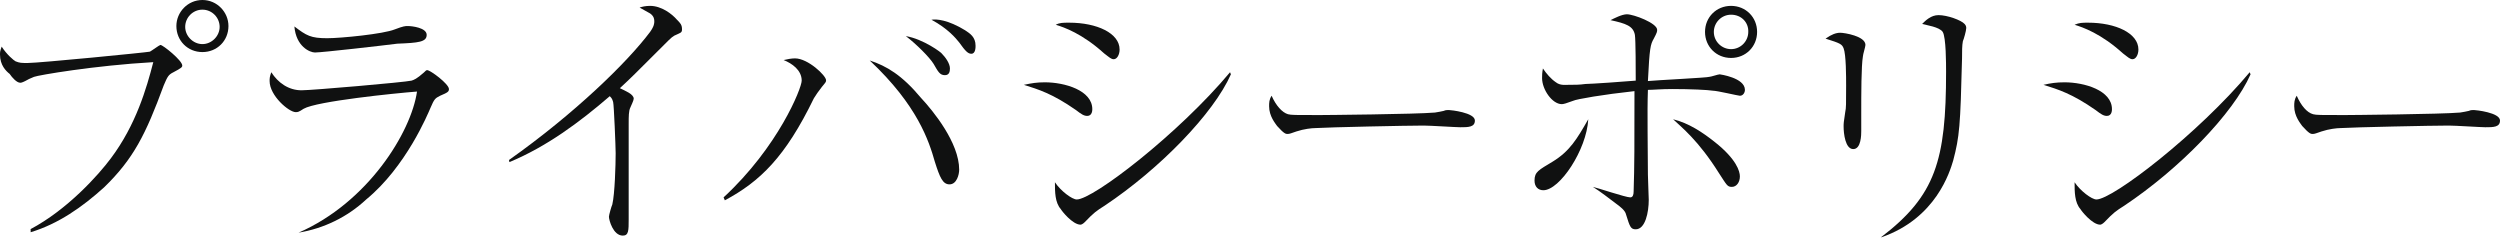
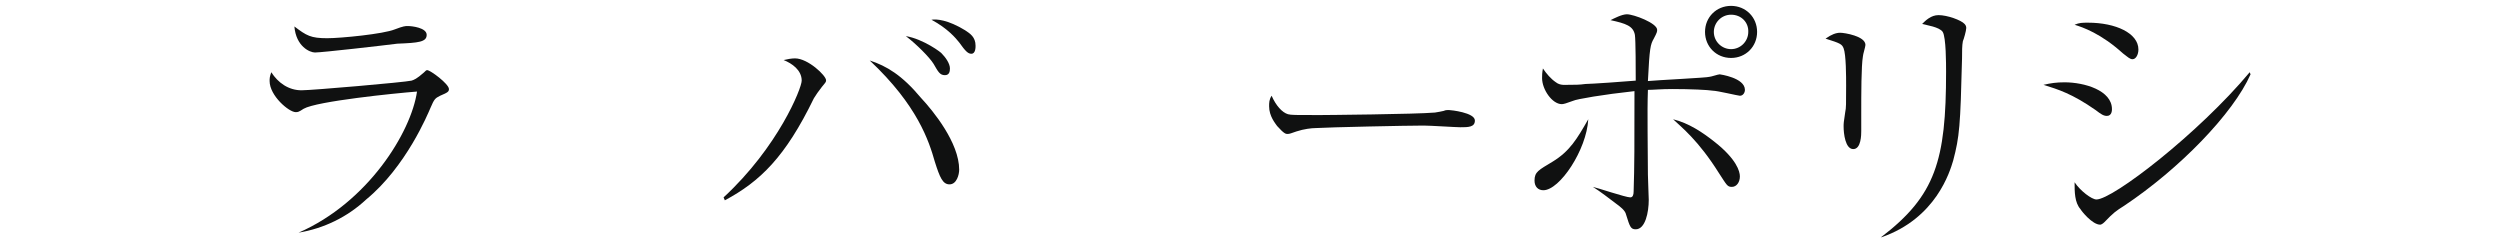
<svg xmlns="http://www.w3.org/2000/svg" version="1.1" id="レイヤー_1" x="0px" y="0px" width="595.3px" height="56.7px" viewBox="0 392.5 595.3 56.7" enable-background="new 0 392.5 595.3 56.7" xml:space="preserve">
  <g>
-     <path fill="#101111" d="M7.2,447.1c8.9-4.7,16.3-13,19.2-16.9c6-8,8.5-16.7,10.1-22.9c-14,0.8-27.4,3.1-28.4,3.5s-1.4,0.6-2.1,1   c-0.8,0.4-1,0.4-1.2,0.4c-0.8,0-1.9-1.2-2.5-2.1C1.4,409.4,0,408,0,405.5c0-0.6,0-0.8,0.4-1.9c1.2,1.9,2.9,3.3,3.3,3.5   c1,0.4,1.4,0.4,2.9,0.4c2.7,0,28.2-2.5,29.1-2.7c0.4-0.2,2.3-1.6,2.5-1.6c0.6,0,5.2,3.7,5.2,4.9c0,0.4-0.2,0.6-2.1,1.6   c-1.2,0.6-1.4,1-2.3,3.1c-4.3,11.7-7.2,17.5-14.2,24.3c-5.2,4.7-10.9,8.7-17.5,10.7V447.1z M48.2,404.9c-3.5,0-6.2-2.7-6.2-6.2   c0-3.3,2.7-6.2,6.2-6.2s6.2,2.9,6.2,6.2C54.4,402.2,51.7,404.9,48.2,404.9z M48.2,394.8c-2.3,0-4.1,1.9-4.1,4.1s1.9,4.1,4.1,4.1   s4.1-1.9,4.1-4.1S50.5,394.8,48.2,394.8z" />
    <path fill="#101111" d="M71.1,447.9c16.5-7.2,26.8-23.9,28.2-33.6c-5.2,0.4-23.9,2.3-27,4.1c-1.2,0.8-1.4,0.8-1.9,0.8   c-1.6,0-6.2-3.9-6.2-7.4c0-0.6,0-1,0.4-2.1c1.6,2.5,4.1,4.3,7.2,4.3c2.5,0,24.5-1.9,26.2-2.3c0.6-0.2,1.2-0.4,2.9-1.9   c0.4-0.4,0.6-0.6,0.8-0.6c0.8,0,5.2,3.3,5.2,4.5c0,0.6-0.2,0.8-2.1,1.6c-1.2,0.6-1.4,0.8-2.3,2.9c-0.6,1.4-5.8,14-15.3,21.8   C82.7,444.2,77.1,446.9,71.1,447.9L71.1,447.9z M77.9,401.6c3.3,0,13.4-1,16.1-2.1c2.1-0.8,2.5-0.8,3.1-0.8c1,0,4.5,0.4,4.5,2.1   s-1.9,1.9-7,2.1c-3.1,0.4-17.9,2.1-19.6,2.1c-1.2,0-4.5-1.4-4.9-6.2C73,401,74,401.6,77.9,401.6z" />
-     <path fill="#101111" d="M121.2,430.6c15.7-11.1,28.2-23.3,33.6-30.5c1-1.4,1-2.1,1-2.5s0-1.2-1-1.9c-0.4-0.2-2.1-1.2-2.5-1.4   c0.6-0.2,1.4-0.4,2.5-0.4c2.7,0,5.2,1.9,6.4,3.3c0.8,0.8,1.2,1.2,1.2,2.3c0,0.8-0.4,0.8-1.2,1.2c-1,0.4-1.2,0.6-3.1,2.5   c-7.2,7.2-7.8,7.8-10.5,10.3c1.2,0.6,3.3,1.4,3.3,2.5c0,0.4-0.6,1.6-0.8,2.1c-0.4,0.8-0.4,2.1-0.4,3.9v22.7c0,2.7,0,3.9-1.4,3.9   c-2.3,0-3.3-3.7-3.3-4.5c0-0.4,0.6-2.5,0.8-2.9c0.6-2.5,0.8-9.5,0.8-12.2c0-1.4-0.4-11.5-0.6-12.2c-0.2-0.6-0.2-0.8-0.8-1.4   c-7.2,6.2-15,12-23.9,15.7L121.2,430.6z" />
    <path fill="#101111" d="M172.3,439.5c13-12,18.6-26,18.6-27.8c0-2.5-2.3-4.1-4.3-4.9c0.8-0.2,1.9-0.4,2.7-0.4   c3.1,0,7.4,4.1,7.4,5.2c0,0.4,0,0.4-1,1.6c-0.8,1-1.4,1.9-1.9,2.7c-6.8,14-12.8,19.8-21.2,24.3L172.3,439.5z M219.3,415.8   c2.9,3.1,9.1,10.7,9.1,17.1c0,1.2-0.6,3.5-2.3,3.5c-1.6,0-2.3-1.6-3.5-5.4c-1.4-4.9-4.1-13.4-15.5-24.1   C211.1,408.2,214.8,410.4,219.3,415.8z M224.3,405.3c0.8,0.8,1.9,2.3,1.9,3.5c0,0.8-0.2,1.6-1.2,1.6c-1.2,0-1.6-0.8-2.7-2.7   c-1-1.6-4.1-4.7-6.6-6.6C219.9,401.8,224.3,405.1,224.3,405.3z M229.8,399.7c1.2,0.8,2.5,1.6,2.5,3.7c0,0.4,0,1.9-1,1.9   c-0.8,0-1.4-0.6-2.9-2.7c-0.8-1-2.7-3.3-6.6-5.4C223,397,225.7,397.2,229.8,399.7z" />
-     <path fill="#101111" d="M248.8,412.1c4.7,0,11.3,1.9,11.3,6.4c0,0.2,0,1.6-1.2,1.6c-0.8,0-1.4-0.4-2.7-1.4c-5.6-3.9-8.9-4.9-12.4-6   C245.7,412.3,246.9,412.1,248.8,412.1z M254.6,397.9c6.6,0,12,2.5,12,6.4c0,1.2-0.6,2.3-1.4,2.3c-0.6,0-1-0.4-2.3-1.4   c-5.2-4.7-9.5-6.2-11.5-6.8C252.3,397.9,253.1,397.9,254.6,397.9z M293.1,410.2c-4.1,9.3-16.9,22.5-30.1,31.3   c-1.9,1.2-2.5,1.6-4.7,3.9c-0.4,0.4-0.8,0.6-1,0.6c-1.9,0-4.5-3.3-4.7-3.7c-1.4-1.6-1.4-4.1-1.4-6.4c1.4,2.1,4.1,4.1,5.2,4.1   c3.9,0,24.3-15.7,36.5-30.3L293.1,410.2z" />
    <path fill="#101111" d="M306.7,419.7c0.8,0.2,1.6,0.2,7.4,0.2c1.2,0,23.1-0.2,27.6-0.6c1.2-0.2,1.2-0.2,2.1-0.4   c0.4-0.2,0.8-0.2,1.2-0.2s6.2,0.6,6.2,2.5c0,1.6-1.6,1.6-3.5,1.6c-1,0-7.2-0.4-8.7-0.4c-3.9,0-22.7,0.4-25.8,0.6   c-0.8,0-2.7,0.2-4.5,0.8c-1.2,0.4-1.6,0.6-2.1,0.6c-0.4,0-0.8,0-2.5-1.9c-0.4-0.6-1.9-2.3-1.9-4.7c0-0.8,0-1.6,0.6-2.5   C303.8,417.6,305.3,419.3,306.7,419.7z" />
    <path fill="#101111" d="M367.5,437.8c-1.2,0-2.1-0.8-2.1-2.3c0-2.1,1-2.5,4.3-4.5c4.1-2.5,5.8-5.4,8.5-10.1   C377.8,428.2,371.4,437.8,367.5,437.8z M379.3,437c1,0.2,7.8,2.5,8.9,2.5c0.6,0,0.8-0.6,0.8-1.4c0.2-6,0.2-11.3,0.2-23.9   c-7.4,0.8-13.8,1.9-14.6,2.3c-1.6,0.6-2.3,0.8-2.7,0.8c-2.3,0-4.7-3.5-4.7-6.2c0-0.6,0-1.2,0.2-2.3c0.8,1.2,1.9,2.5,3.1,3.3   c1,0.8,2.3,0.6,2.9,0.6c1.6,0,2.7,0,4.1-0.2c1.2,0,9.9-0.6,12-0.8c0-2.1,0-9.7-0.2-10.9c-0.4-2.1-2.1-2.7-5.8-3.5   c0.8-0.4,2.7-1.4,3.9-1.4c1.6,0,7.2,2.1,7.2,3.7c0,0.4,0,0.6-0.8,2.1c-0.8,1.4-1,2.1-1.4,10.1c1.9-0.2,14.2-0.8,14.6-1   c0.4,0,2.1-0.6,2.5-0.6c0,0,6,0.8,6,3.7c0,0.6-0.4,1.4-1.2,1.4c-0.4,0-5.4-1.2-6.4-1.2c-1.2-0.2-5.4-0.4-9.7-0.4   c-2.7,0-4.5,0.2-5.8,0.2c-0.2,5.2,0,14.6,0,20.2c0,1,0.2,5.2,0.2,6c0,2.9-0.8,7-3.1,7c-1.2,0-1.4-0.6-2.3-3.5   c-0.2-1-1.4-1.9-2.5-2.7c-1.6-1.2-3.5-2.7-5.4-3.9L379.3,437z M408.3,426.3c5.2,4.1,6,7,6,8.2c0,1.4-0.8,2.5-1.9,2.5   s-1.2-0.4-3.1-3.3c-4.9-7.8-8.9-10.9-10.9-12.8C402.1,421.8,405.4,424,408.3,426.3z M412.2,406.3c-3.5,0-6.2-2.7-6.2-6.2   c0-3.5,2.7-6.2,6.2-6.2c3.5,0,6.2,2.7,6.2,6.2C418.4,403.6,415.7,406.3,412.2,406.3z M412.2,396c-2.3,0-4.1,1.9-4.1,4.1   c0,2.3,1.9,4.1,4.1,4.1c2.3,0,4.1-1.9,4.1-4.1C416.4,397.9,414.7,396,412.2,396z" />
    <path fill="#101111" d="M443.2,421.6v2.1c0,0.8,0,4.3-1.9,4.3c-1.9,0-2.3-3.7-2.3-5.4c0-0.6,0-1,0.4-3.5c0.2-0.8,0.2-1.9,0.2-6.2   c0-2.1,0-7.4-0.6-8.9c-0.4-1-0.8-1.2-4.3-2.3c1.4-1,2.5-1.4,3.5-1.4s6,0.8,6,2.9c0,0.4-0.6,2.3-0.6,2.7c-0.4,2.3-0.4,8.9-0.4,14   L443.2,421.6L443.2,421.6z M447.9,449c13-9.9,15.5-18.3,15.5-39.4c0-1.9,0-8.2-0.8-9.5c-0.8-1.2-3.9-1.6-4.9-1.9   c0.8-0.8,2.1-2.1,3.9-2.1c2.1,0,5.4,1.2,6.2,2.1c0.4,0.4,0.4,0.8,0.4,1c0,0.6-0.6,2.7-0.8,3.1c-0.2,1-0.2,2.5-0.2,4.1   c-0.4,16.1-0.6,18.6-2.1,24.3c-0.8,2.7-4.1,13.8-17.1,18.3V449z" />
    <path fill="#101111" d="M491.6,412.1c4.7,0,11.3,1.9,11.3,6.4c0,0.2,0,1.6-1.2,1.6c-0.8,0-1.4-0.4-2.7-1.4c-5.6-3.9-8.9-4.9-12.4-6   C488.3,412.3,489.7,412.1,491.6,412.1z M497.2,397.9c6.6,0,12,2.5,12,6.4c0,1.2-0.6,2.3-1.4,2.3c-0.6,0-1-0.4-2.3-1.4   c-5.2-4.7-9.5-6.2-11.5-6.8C495.1,397.9,495.9,397.9,497.2,397.9z M535.9,410.2c-4.1,9.3-16.9,22.5-30.1,31.3   c-1.9,1.2-2.5,1.6-4.7,3.9c-0.4,0.4-0.8,0.6-1,0.6c-1.9,0-4.5-3.3-4.7-3.7c-1.4-1.6-1.4-4.1-1.4-6.4c1.4,2.1,4.1,4.1,5.2,4.1   c3.9,0,24.3-15.7,36.5-30.3L535.9,410.2z" />
-     <path fill="#101111" d="M550.8,419.7c0.8,0.2,1.6,0.2,7.4,0.2c1.2,0,23.1-0.2,27.6-0.6c1.2-0.2,1.2-0.2,2.1-0.4   c0.4-0.2,0.8-0.2,1.2-0.2c0.4,0,6.2,0.6,6.2,2.5c0,1.6-1.6,1.6-3.5,1.6c-1,0-7.2-0.4-8.7-0.4c-3.9,0-22.7,0.4-25.8,0.6   c-0.8,0-2.7,0.2-4.5,0.8c-1.2,0.4-1.6,0.6-2.1,0.6c-0.4,0-0.8,0-2.5-1.9c-0.4-0.6-1.9-2.3-1.9-4.7c0-0.8,0-1.6,0.6-2.5   C547.9,417.6,549.3,419.3,550.8,419.7z" />
  </g>
</svg>